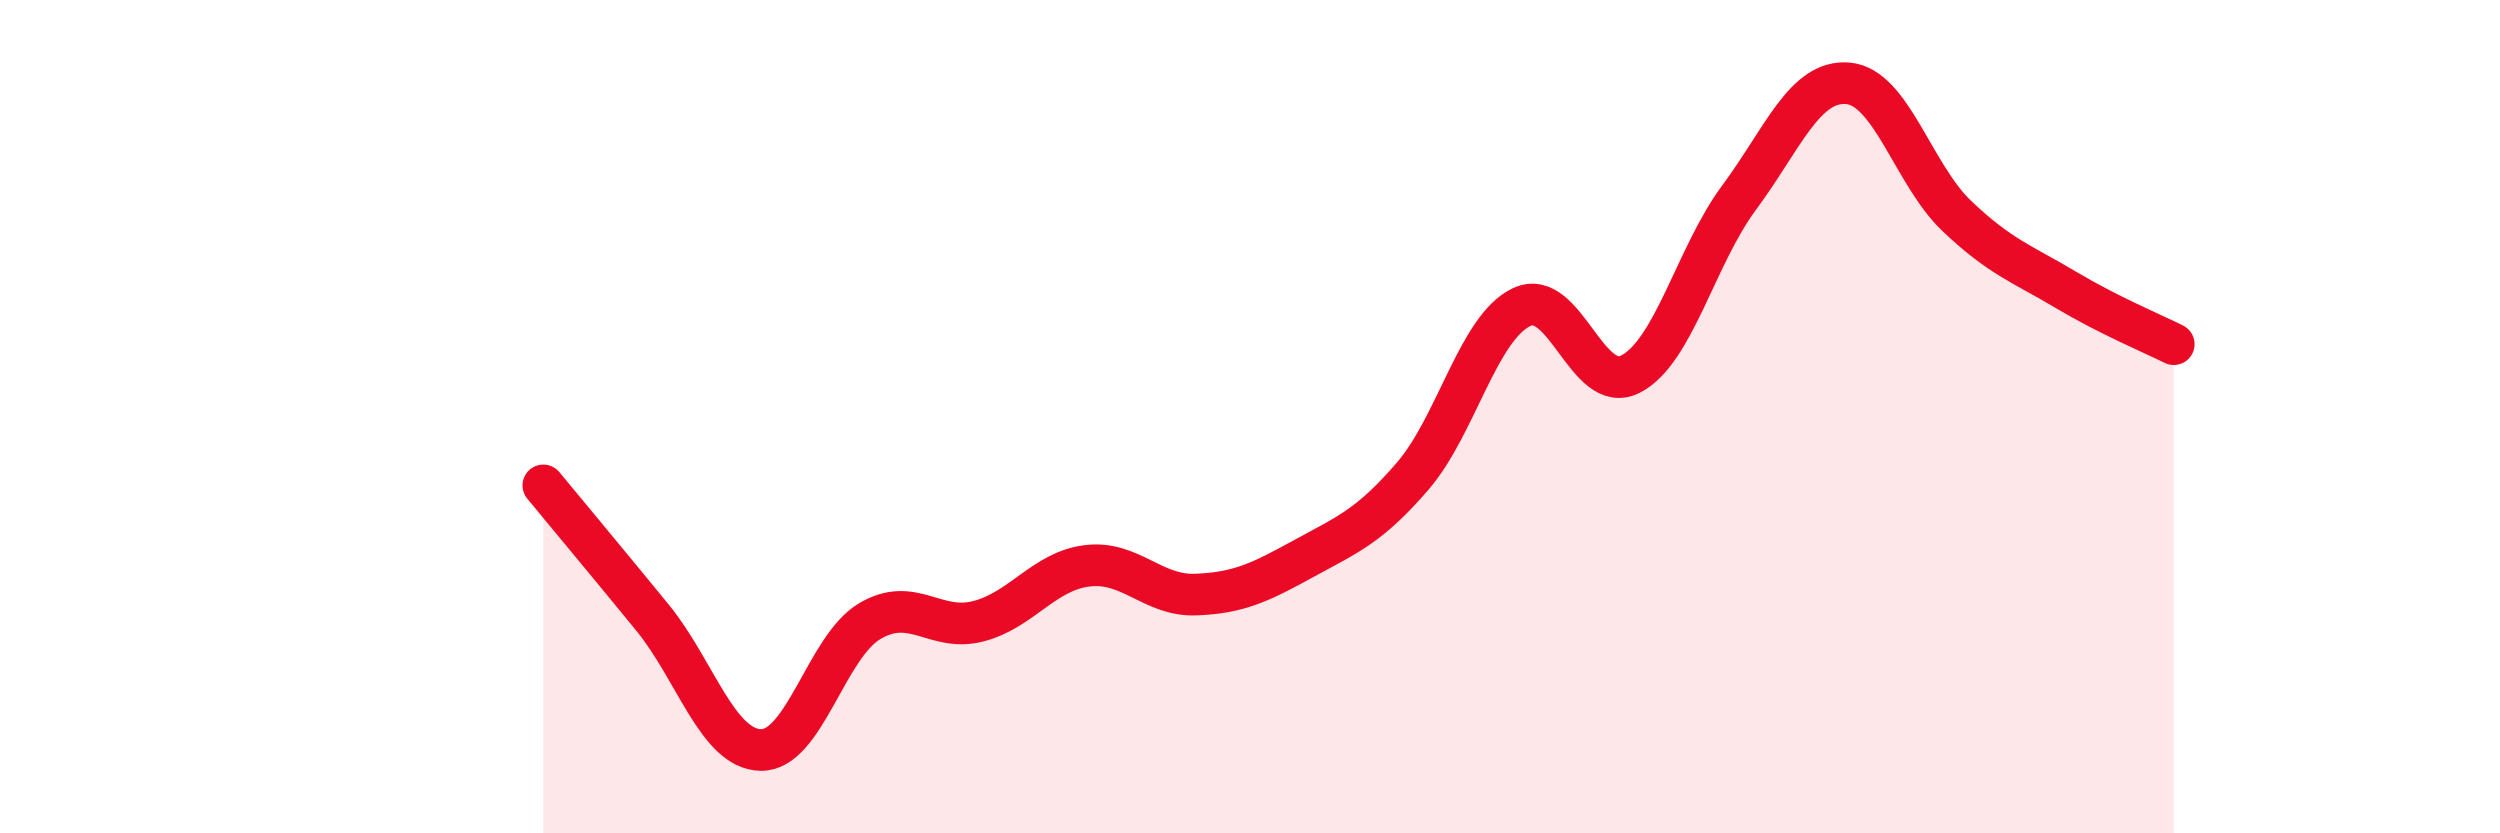
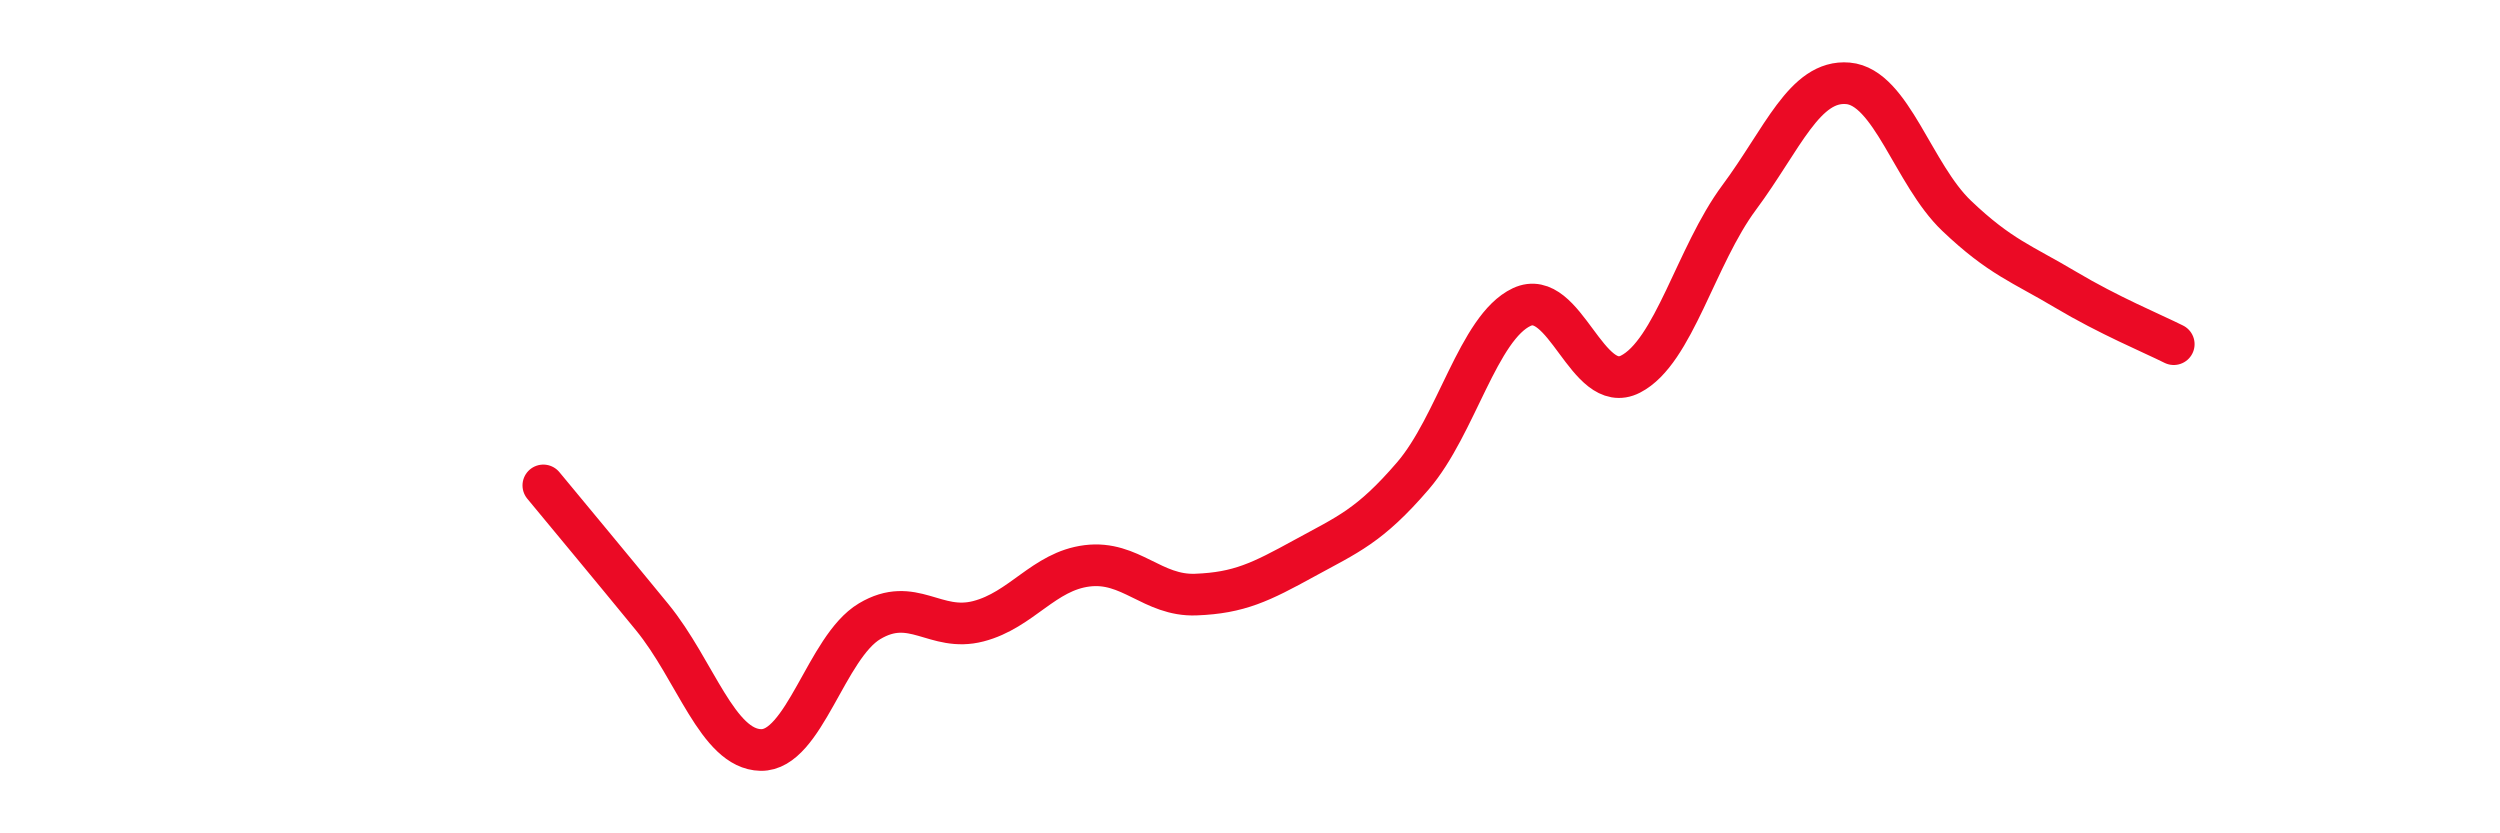
<svg xmlns="http://www.w3.org/2000/svg" width="60" height="20" viewBox="0 0 60 20">
-   <path d="M 13.04,11.65 C 13.56,12.28 14.61,13.54 15.65,14.81 C 16.69,16.08 17.22,17.98 18.26,18 C 19.3,18.02 19.83,15.53 20.87,14.91 C 21.91,14.29 22.44,15.18 23.48,14.91 C 24.52,14.64 25.05,13.71 26.09,13.58 C 27.13,13.45 27.66,14.31 28.7,14.27 C 29.74,14.23 30.26,13.97 31.3,13.4 C 32.34,12.83 32.87,12.63 33.91,11.42 C 34.95,10.21 35.48,7.86 36.52,7.37 C 37.56,6.88 38.09,9.51 39.13,8.98 C 40.17,8.45 40.7,6.14 41.74,4.74 C 42.78,3.34 43.31,1.91 44.35,2 C 45.39,2.09 45.92,4.19 46.96,5.18 C 48,6.17 48.53,6.33 49.57,6.95 C 50.61,7.57 51.65,8 52.17,8.26L52.17 20L13.04 20Z" fill="#EB0A25" opacity="0.1" stroke-linecap="round" stroke-linejoin="round" />
  <path d="M 13.04,11.65 C 13.56,12.28 14.61,13.54 15.65,14.81 C 16.69,16.08 17.22,17.98 18.26,18 C 19.3,18.02 19.83,15.53 20.87,14.91 C 21.91,14.29 22.44,15.18 23.48,14.91 C 24.52,14.64 25.05,13.71 26.09,13.58 C 27.13,13.45 27.66,14.31 28.7,14.27 C 29.74,14.23 30.26,13.97 31.3,13.4 C 32.34,12.83 32.87,12.63 33.91,11.42 C 34.95,10.21 35.48,7.86 36.52,7.37 C 37.56,6.88 38.09,9.51 39.13,8.98 C 40.17,8.45 40.7,6.14 41.74,4.74 C 42.78,3.34 43.31,1.91 44.35,2 C 45.39,2.09 45.92,4.19 46.96,5.18 C 48,6.17 48.53,6.33 49.57,6.95 C 50.61,7.57 51.65,8 52.17,8.26" stroke="#EB0A25" stroke-width="1" fill="none" stroke-linecap="round" stroke-linejoin="round" />
</svg>